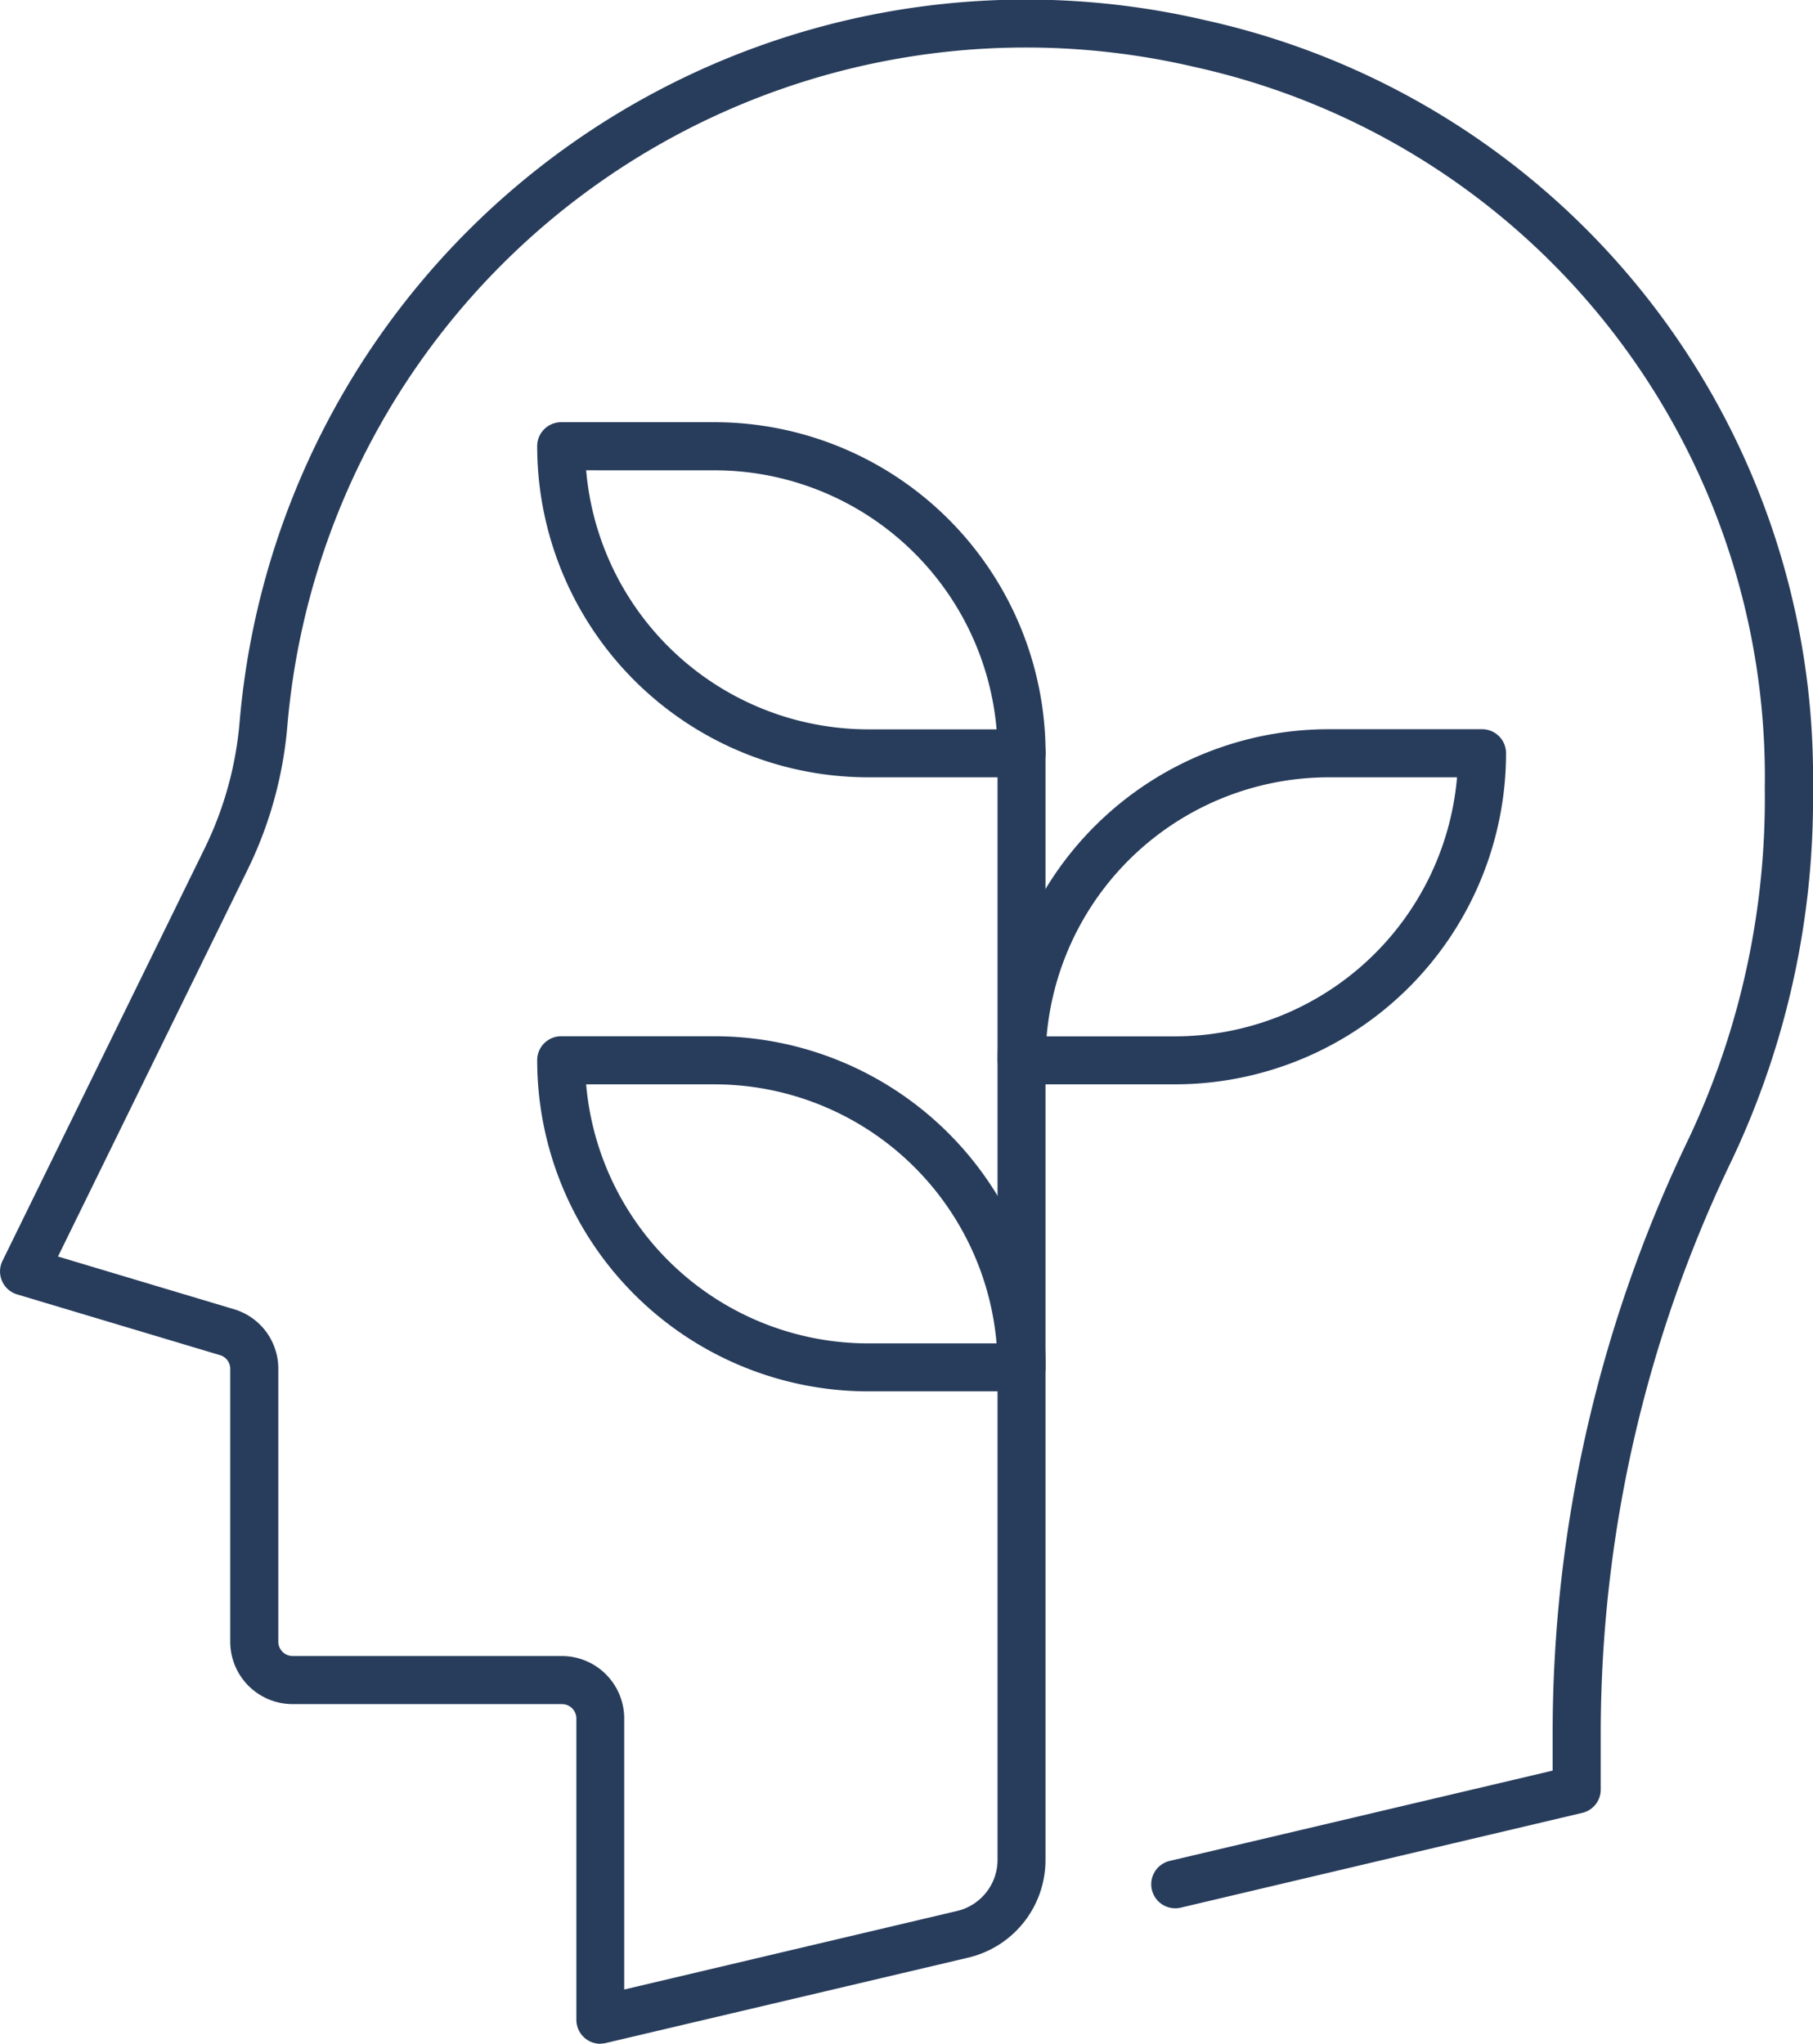
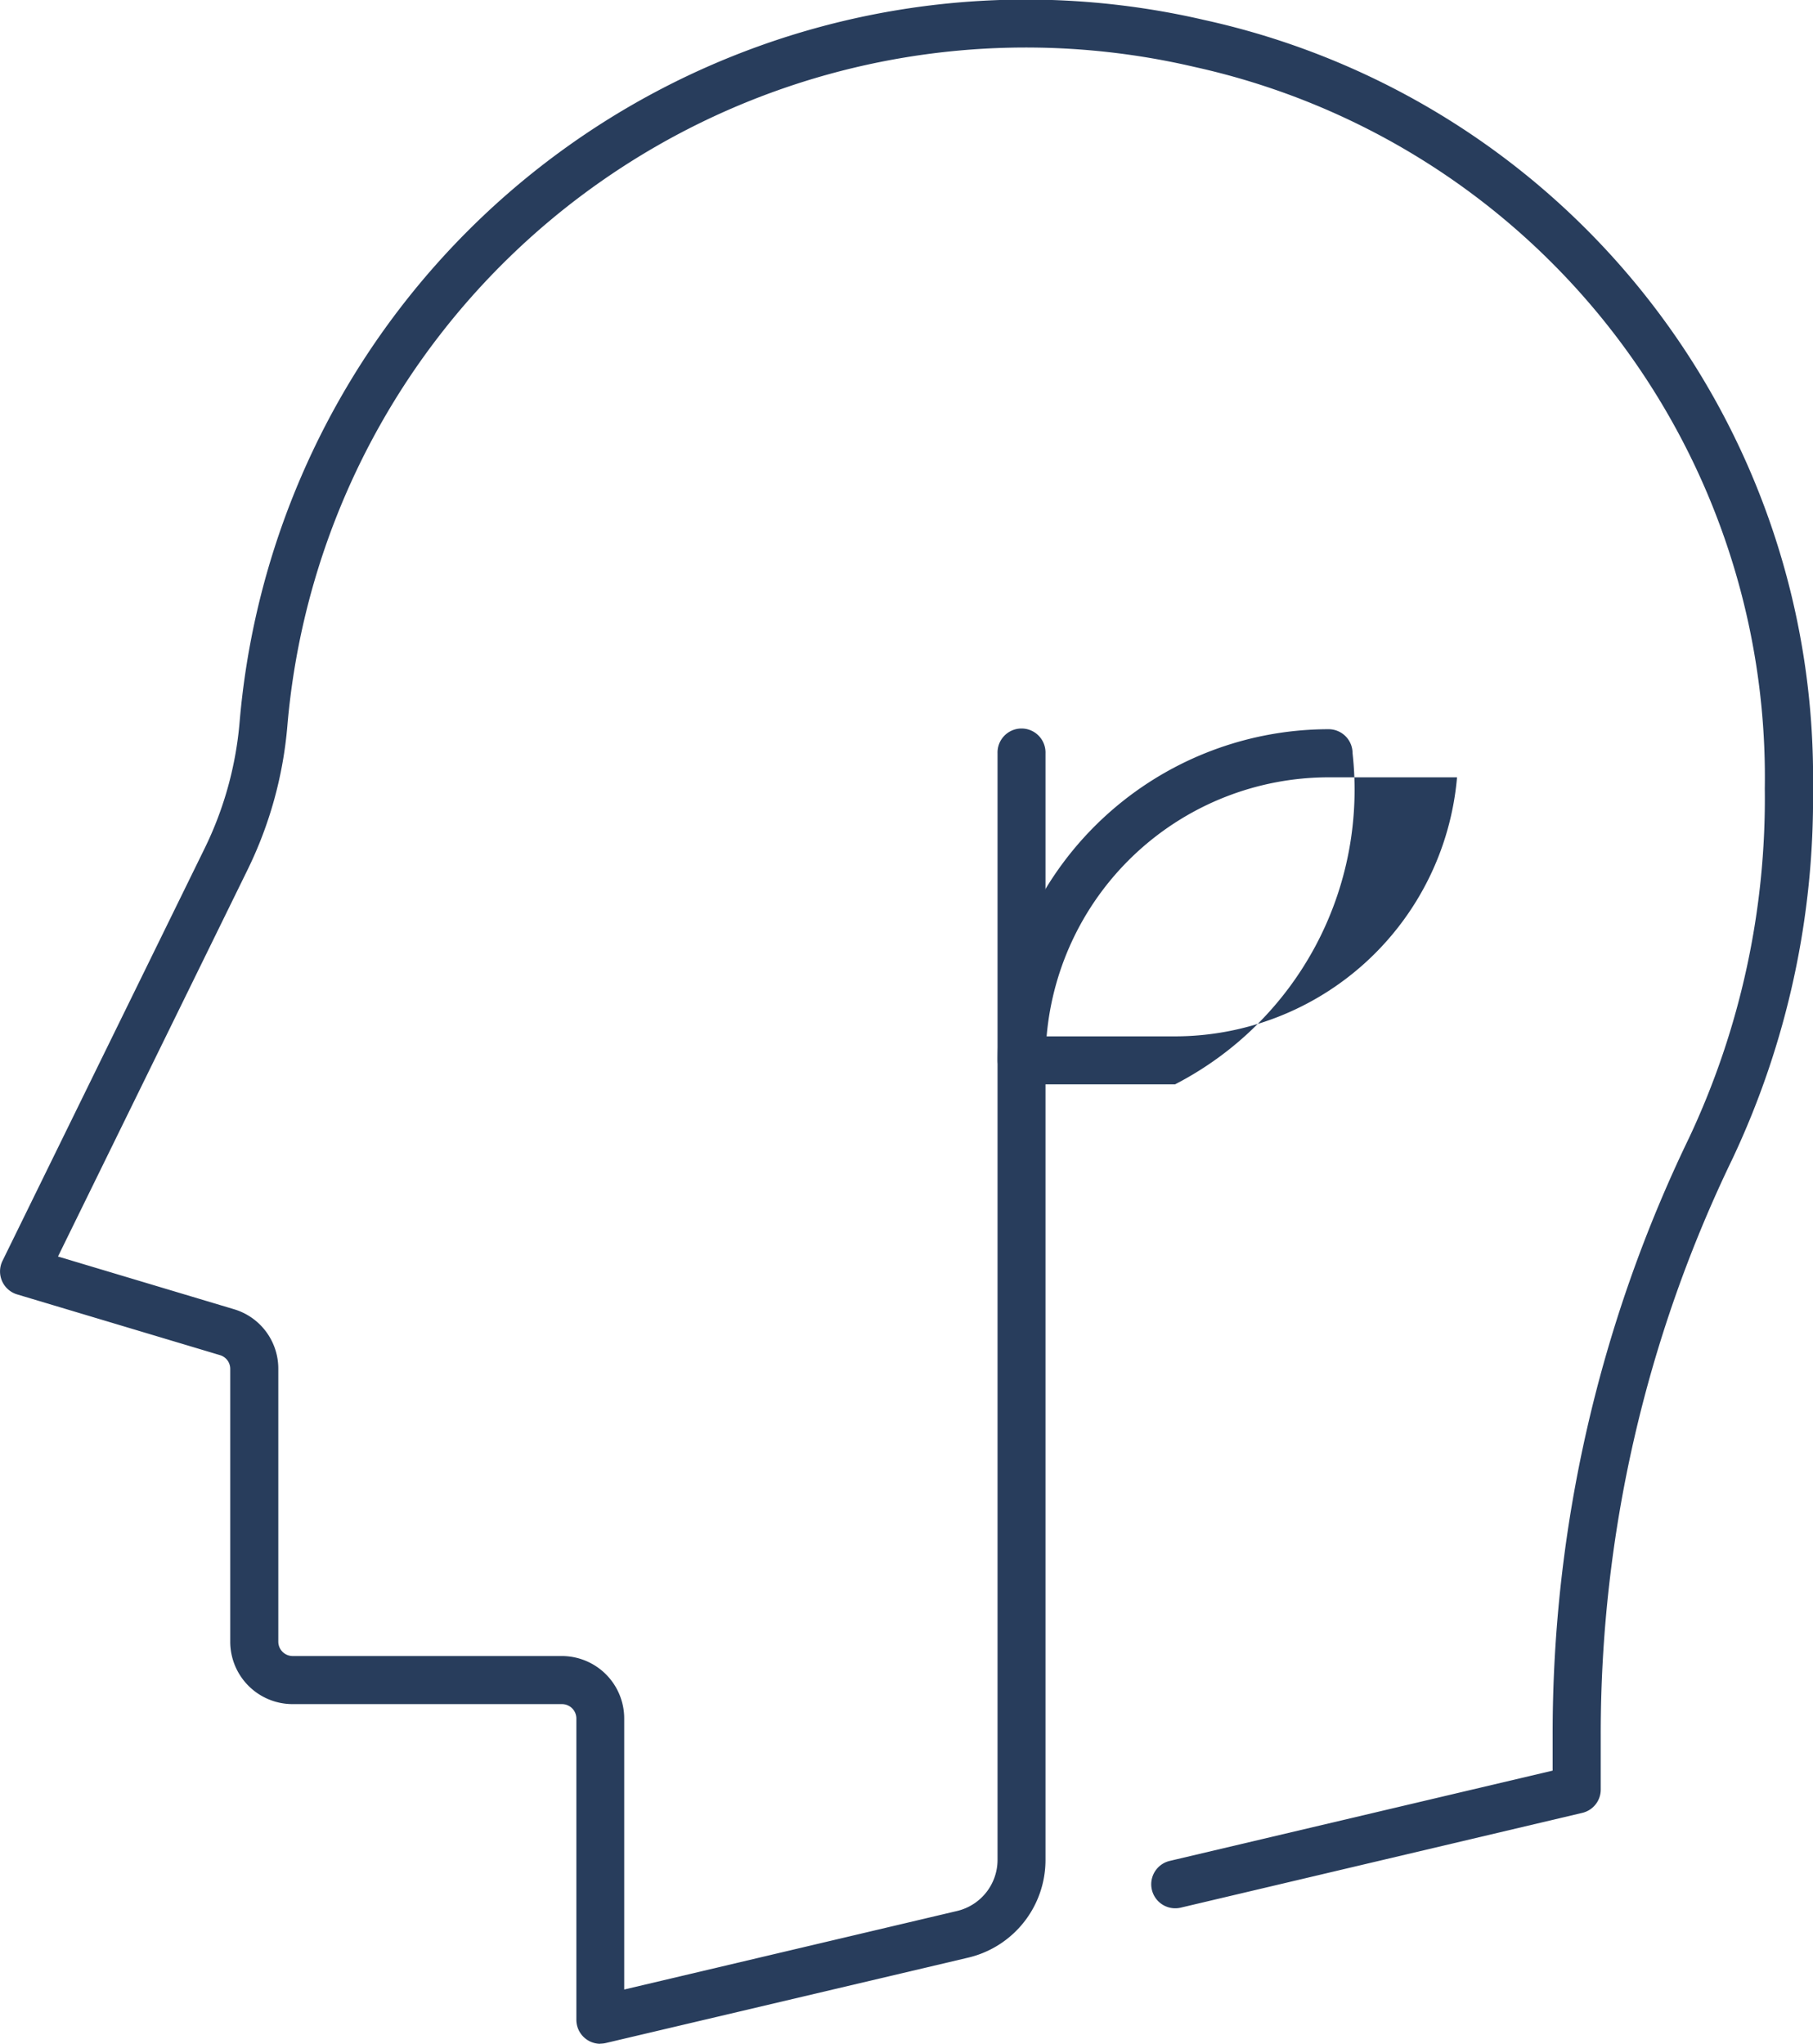
<svg xmlns="http://www.w3.org/2000/svg" width="65.06" height="73.328" viewBox="0 0 65.06 73.328">
  <defs>
    <clipPath id="a">
      <rect width="65.06" height="73.327" fill="#283d5c" />
    </clipPath>
  </defs>
  <g clip-path="url(#a)">
    <path d="M21.544,73.328a.861.861,0,0,1-.861-.861V61.657a.517.517,0,0,0-.516-.516H10.5A2.239,2.239,0,0,1,8.262,58.9V49.114a.512.512,0,0,0-.369-.494L.614,46.441a.86.86,0,0,1-.526-1.2L7.341,30.444A12.743,12.743,0,0,0,8.6,25.888,28.322,28.322,0,0,1,43.229.72,27.814,27.814,0,0,1,65.06,28.287,30.291,30.291,0,0,1,62.173,41.57a47.385,47.385,0,0,0-4.73,20.668v1.968a.859.859,0,0,1-.662.837l-14.407,3.4a.861.861,0,0,1-.4-1.676l13.743-3.24V62.238a49.117,49.117,0,0,1,4.9-21.422,28.6,28.6,0,0,0,2.713-12.526A26.093,26.093,0,0,0,42.857,2.4,26.6,26.6,0,0,0,10.313,26.032,14.481,14.481,0,0,1,8.887,31.2L2.081,45.082,8.387,46.97a2.224,2.224,0,0,1,1.6,2.144V58.9a.517.517,0,0,0,.516.516h9.667A2.24,2.24,0,0,1,22.4,61.657v9.724l11.937-2.816a1.886,1.886,0,0,0,1.46-1.842V27.028a.861.861,0,1,1,1.721,0V66.722a3.6,3.6,0,0,1-2.786,3.518L21.742,73.3a.886.886,0,0,1-.2.023" transform="translate(0 0)" fill="#283d5c" />
-     <path d="M31.384,23.741H25.876A11.889,11.889,0,0,1,14,11.865.86.86,0,0,1,14.861,11h5.508A11.889,11.889,0,0,1,32.244,22.88a.861.861,0,0,1-.861.861M15.757,12.725A10.169,10.169,0,0,0,25.876,22.02h4.61a10.168,10.168,0,0,0-10.118-9.294Z" transform="translate(5.277 4.148)" fill="#283d5c" />
-     <path d="M31.384,39.741H25.876A11.889,11.889,0,0,1,14,27.865.86.86,0,0,1,14.861,27h5.508A11.889,11.889,0,0,1,32.244,38.88a.861.861,0,0,1-.861.861M15.757,28.725A10.169,10.169,0,0,0,25.876,38.02h4.61a10.168,10.168,0,0,0-10.118-9.294Z" transform="translate(5.277 10.179)" fill="#283d5c" />
-     <path d="M32.368,31.741H26.861A.86.86,0,0,1,26,30.88,11.889,11.889,0,0,1,37.876,19h5.508a.86.86,0,0,1,.861.861A11.888,11.888,0,0,1,32.368,31.741m-4.61-1.721h4.61a10.168,10.168,0,0,0,10.118-9.294h-4.61A10.168,10.168,0,0,0,27.758,30.02" transform="translate(9.8 7.163)" fill="#283d5c" />
+     <path d="M32.368,31.741H26.861A.86.86,0,0,1,26,30.88,11.889,11.889,0,0,1,37.876,19a.86.86,0,0,1,.861.861A11.888,11.888,0,0,1,32.368,31.741m-4.61-1.721h4.61a10.168,10.168,0,0,0,10.118-9.294h-4.61A10.168,10.168,0,0,0,27.758,30.02" transform="translate(9.8 7.163)" fill="#283d5c" />
  </g>
</svg>